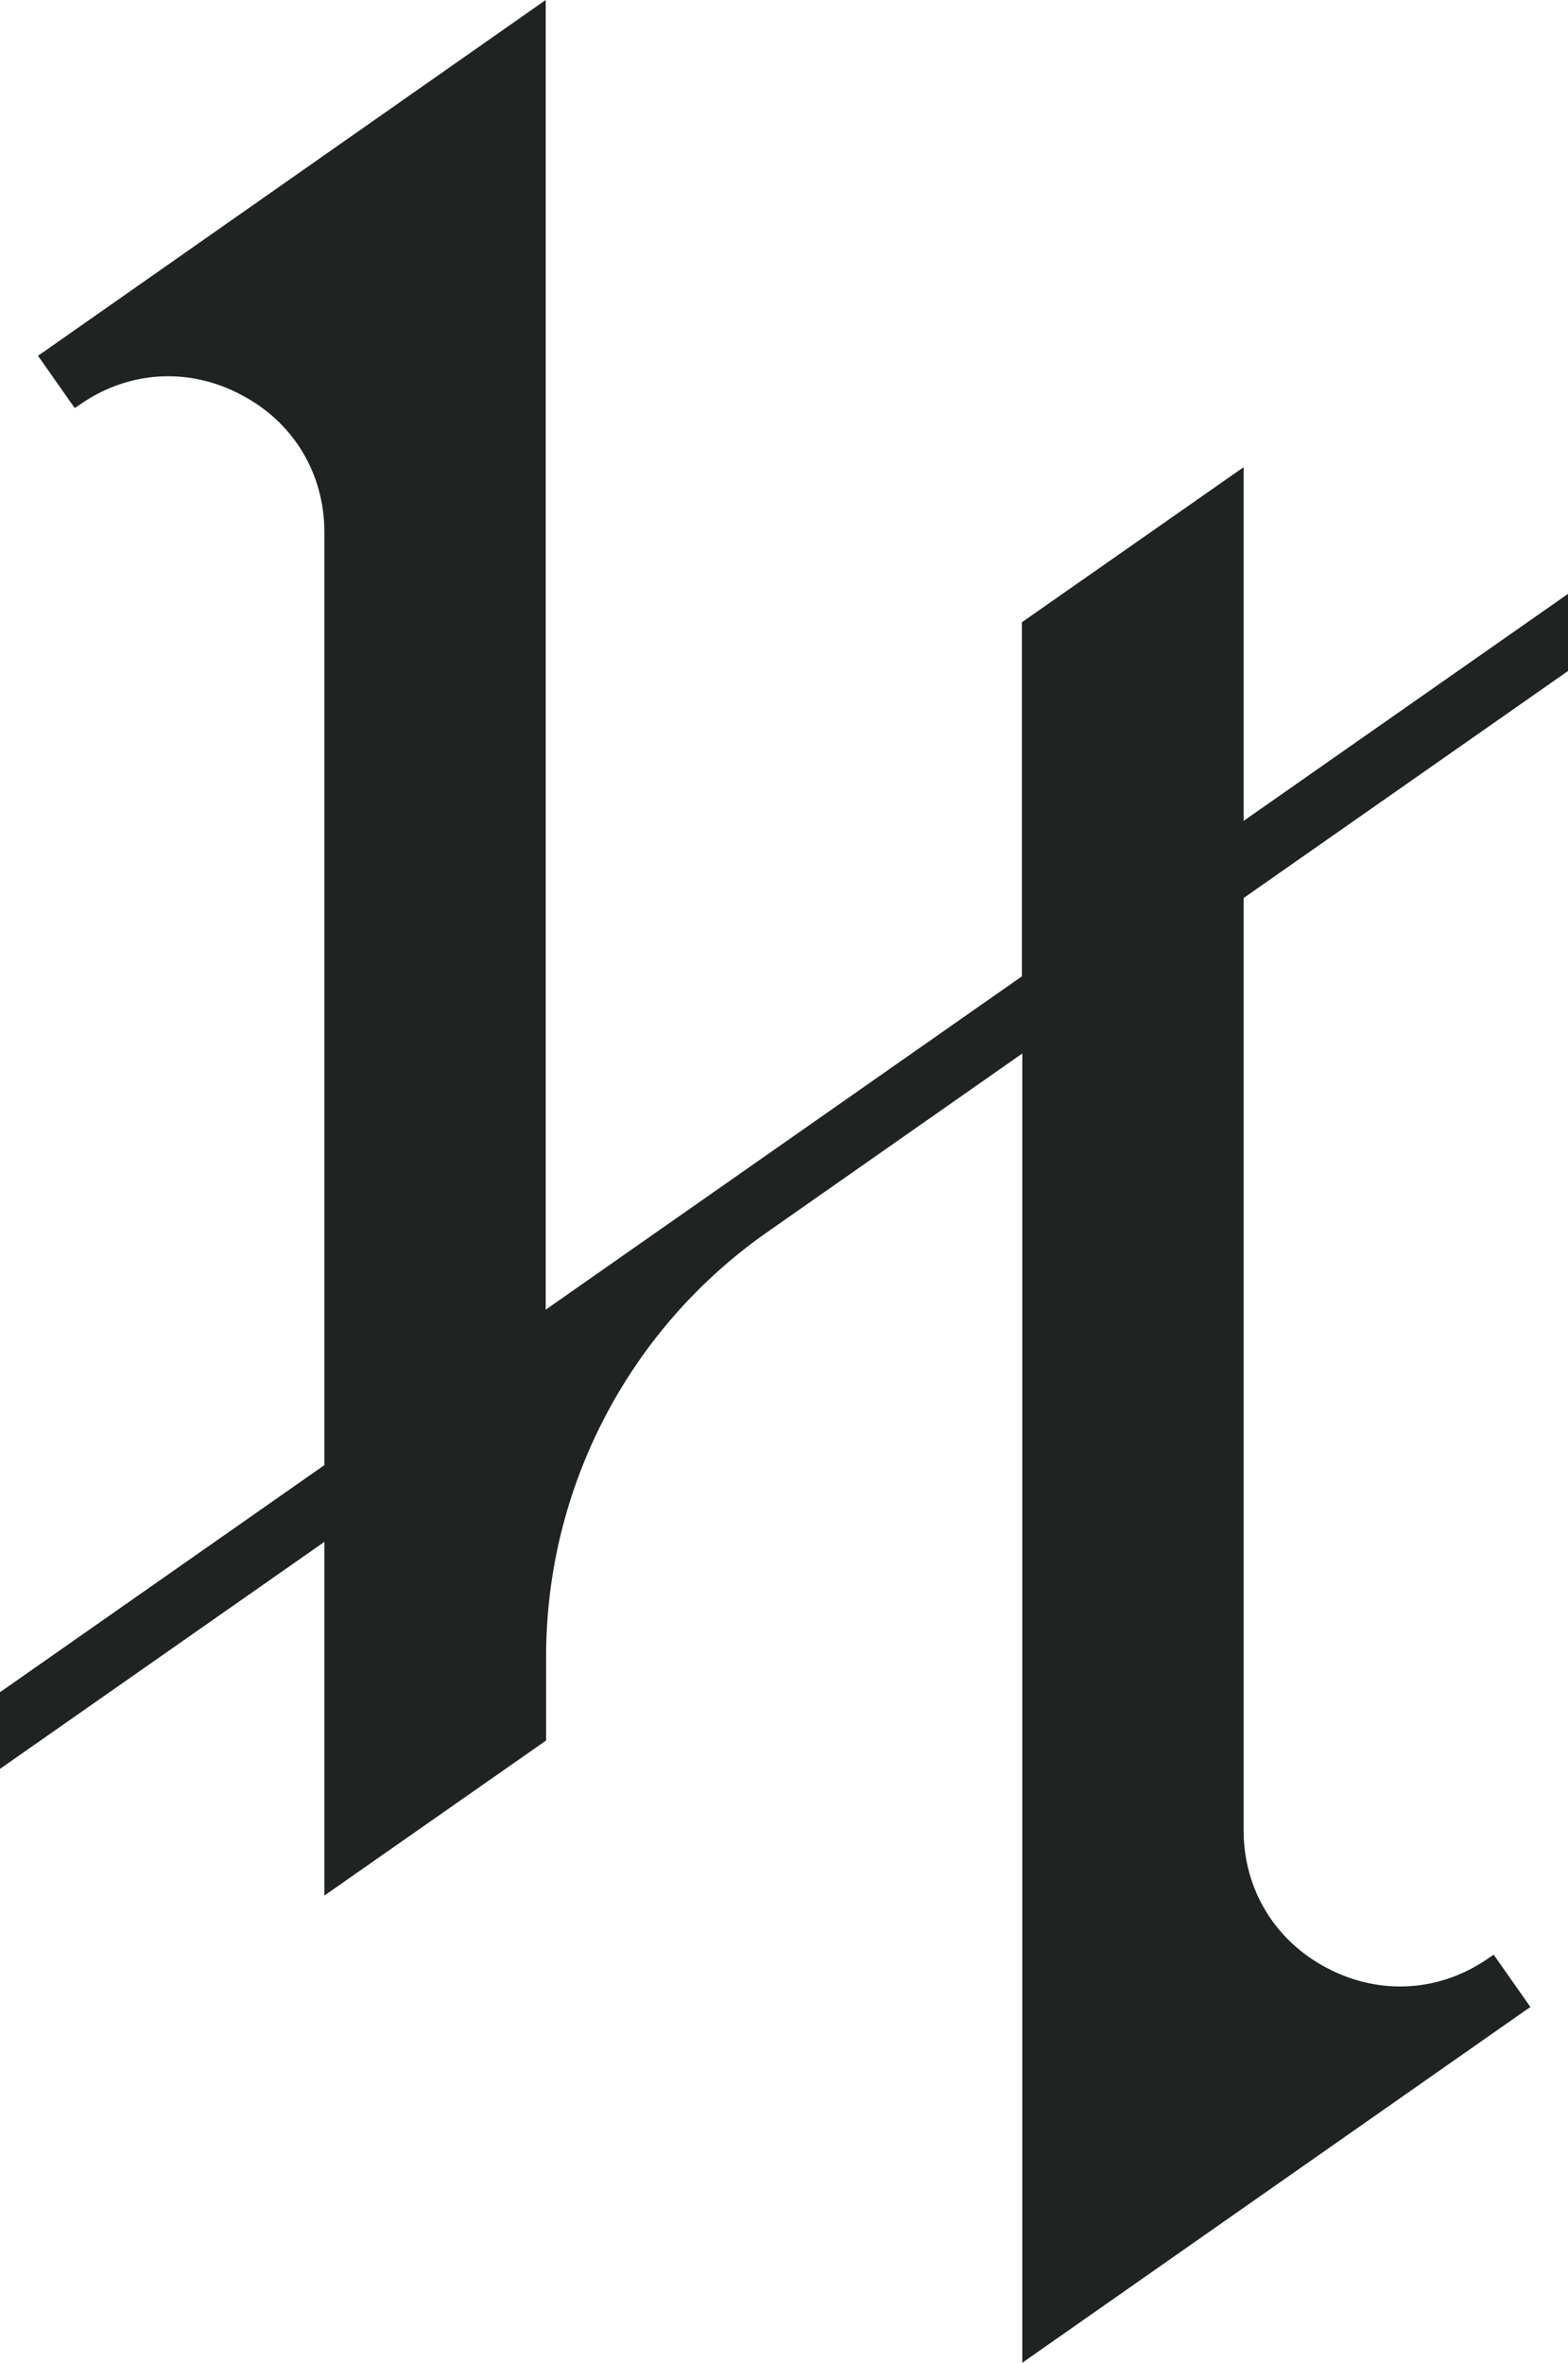
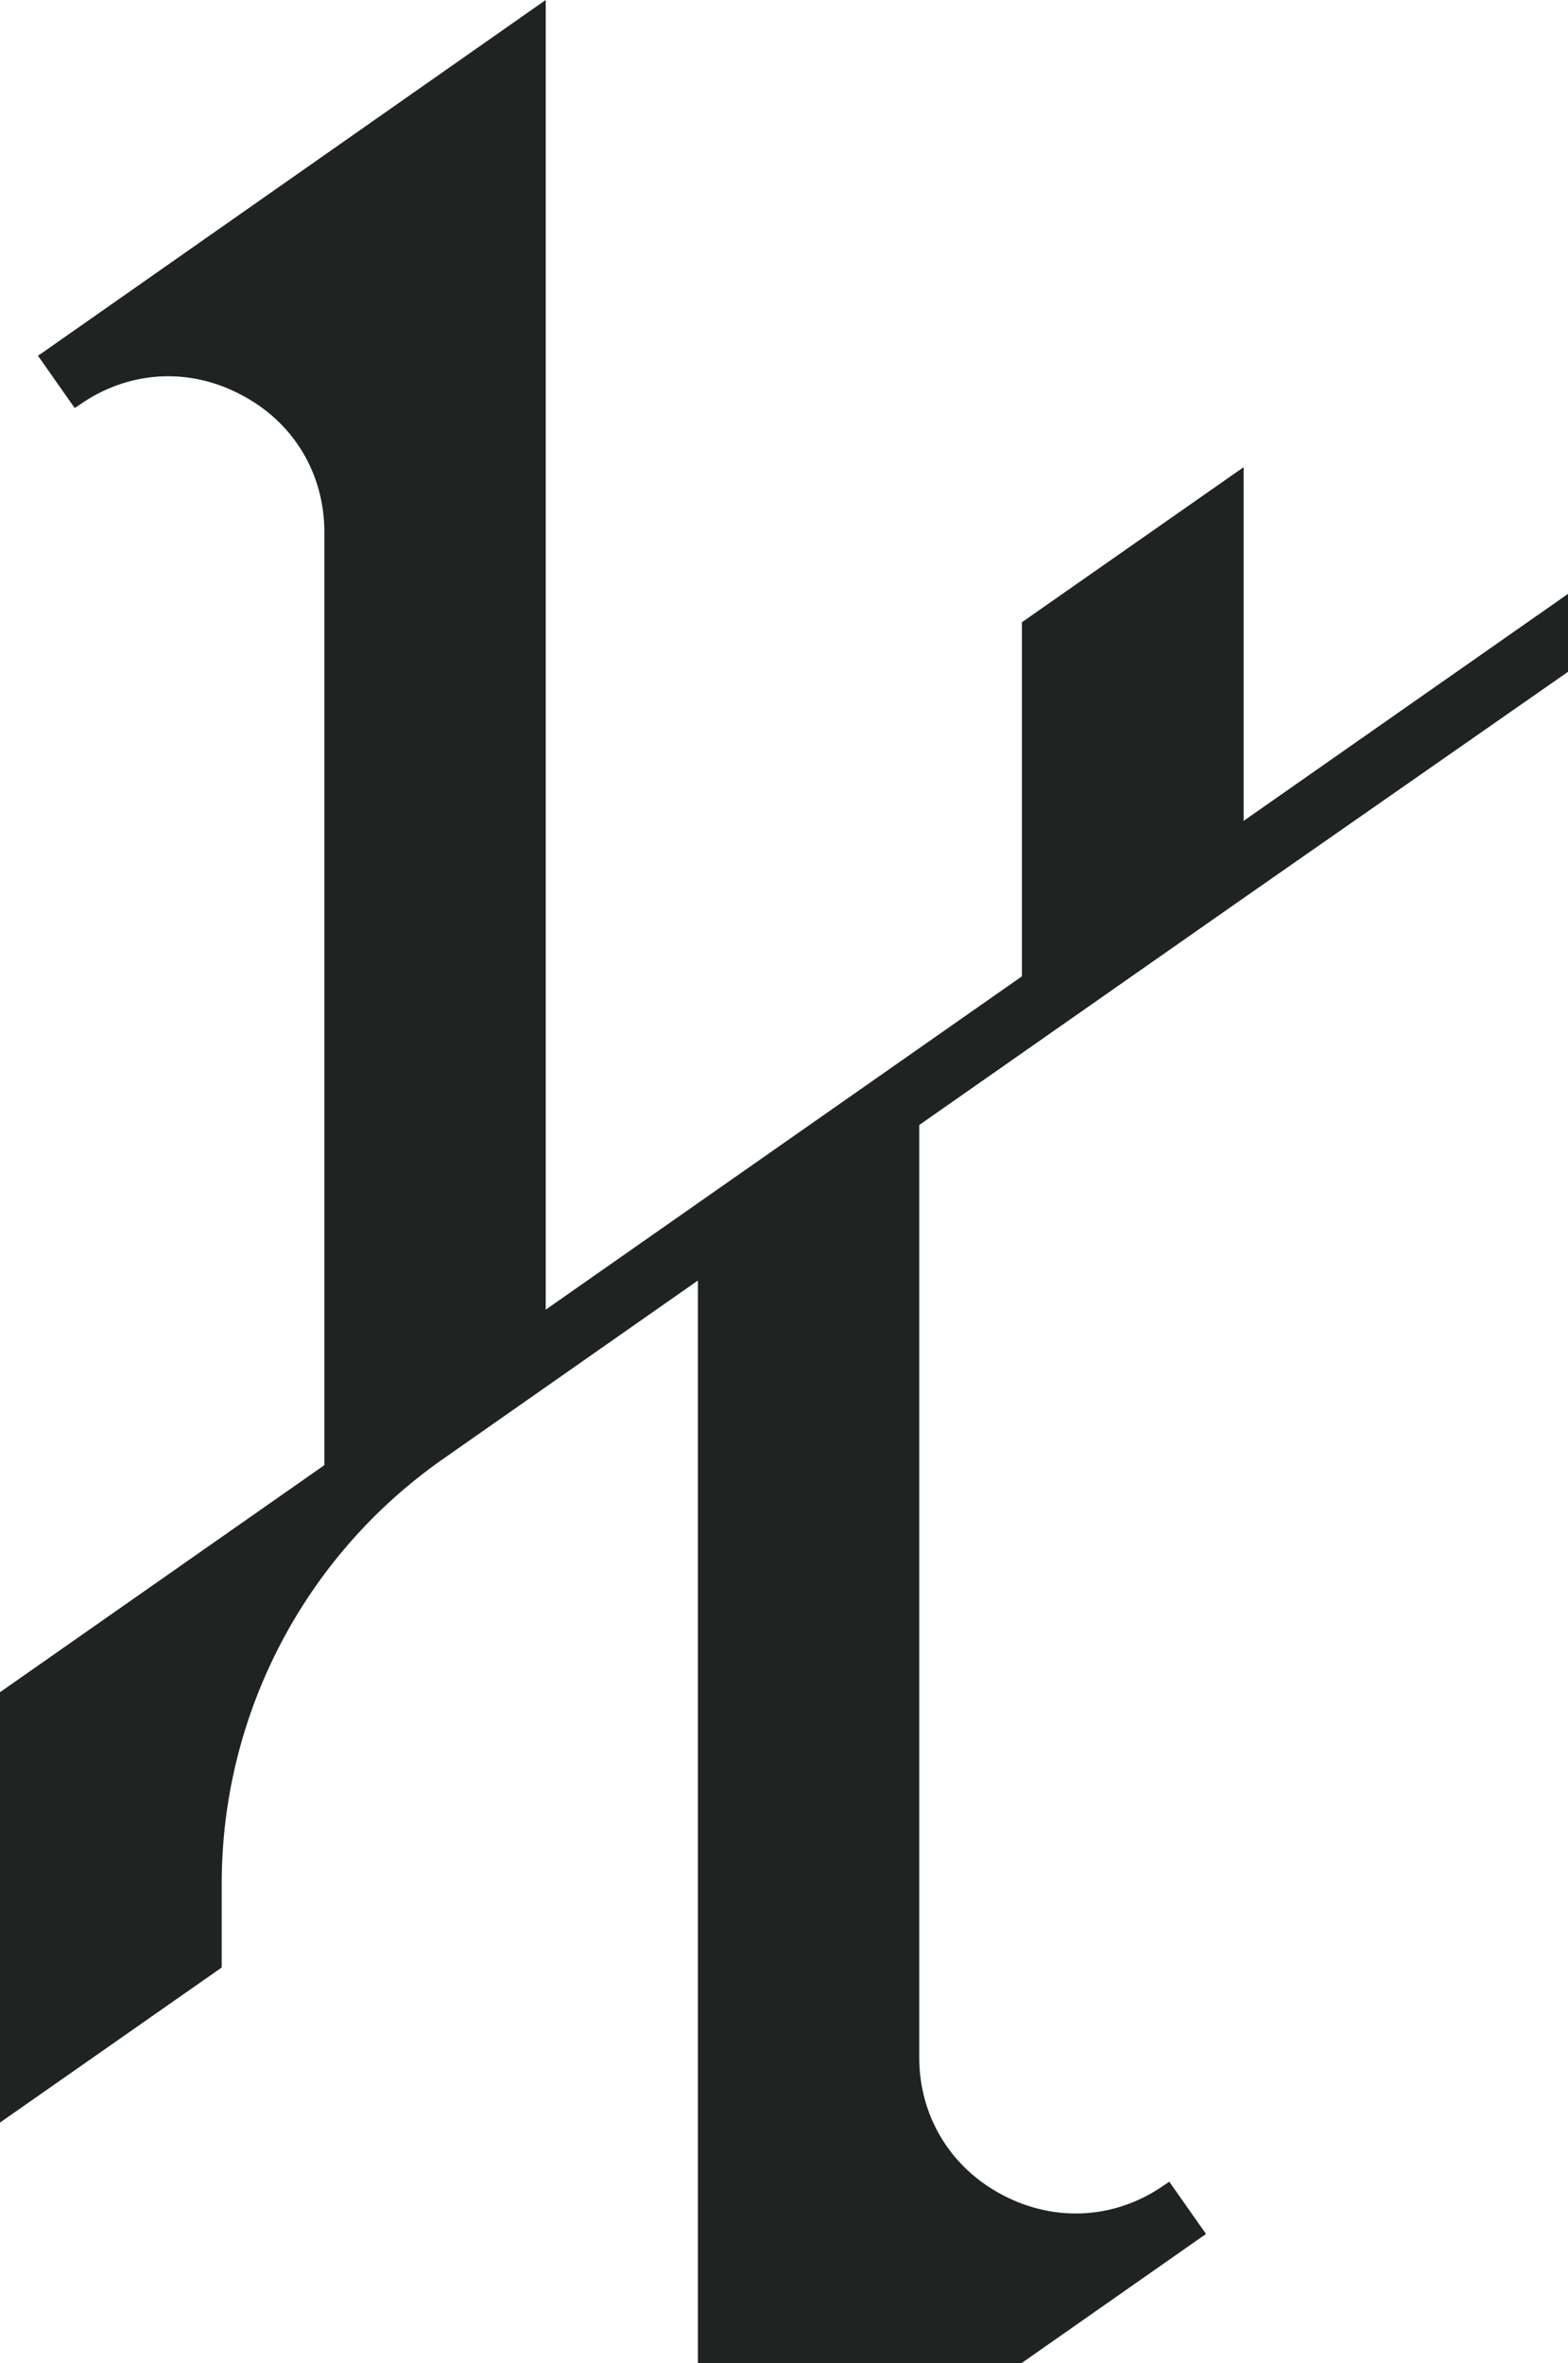
<svg xmlns="http://www.w3.org/2000/svg" id="Layer_2" data-name="Layer 2" viewBox="0 0 39.25 59.13">
  <defs>
    <style>
      .cls-1 {
        fill: #1f2322;
        stroke-width: 0px;
      }
    </style>
  </defs>
  <g id="Layer_5" data-name="Layer 5">
-     <path class="cls-1" d="m39.25,16.81v-1.95l-8.12,5.68v-8.85l-5.55,3.88v8.86l-11.92,8.34V0L1.07,8.82l-.12.08.92,1.31.12-.08c1.21-.85,2.72-.95,4.03-.26,1.32.68,2.1,1.97,2.1,3.45v23.34L.06,42.3l-.06.04v1.92l8.12-5.68v8.85l5.55-3.88v-2.1c0-4.23,2.07-8.19,5.52-10.61l6.4-4.48v32.76l12.6-8.82.12-.08-.92-1.31-.12.08c-1.21.85-2.72.95-4.04.26-1.31-.68-2.1-1.97-2.1-3.45v-23.33l8.12-5.68Z" />
+     <path class="cls-1" d="m39.25,16.81v-1.95l-8.12,5.68v-8.85l-5.55,3.88v8.86l-11.92,8.34V0L1.07,8.82l-.12.08.92,1.31.12-.08c1.21-.85,2.72-.95,4.03-.26,1.32.68,2.1,1.97,2.1,3.45v23.34L.06,42.3l-.06.04v1.92v8.85l5.55-3.88v-2.1c0-4.23,2.07-8.19,5.52-10.61l6.4-4.48v32.76l12.6-8.82.12-.08-.92-1.31-.12.08c-1.21.85-2.72.95-4.04.26-1.31-.68-2.1-1.97-2.1-3.45v-23.33l8.12-5.68Z" />
  </g>
</svg>